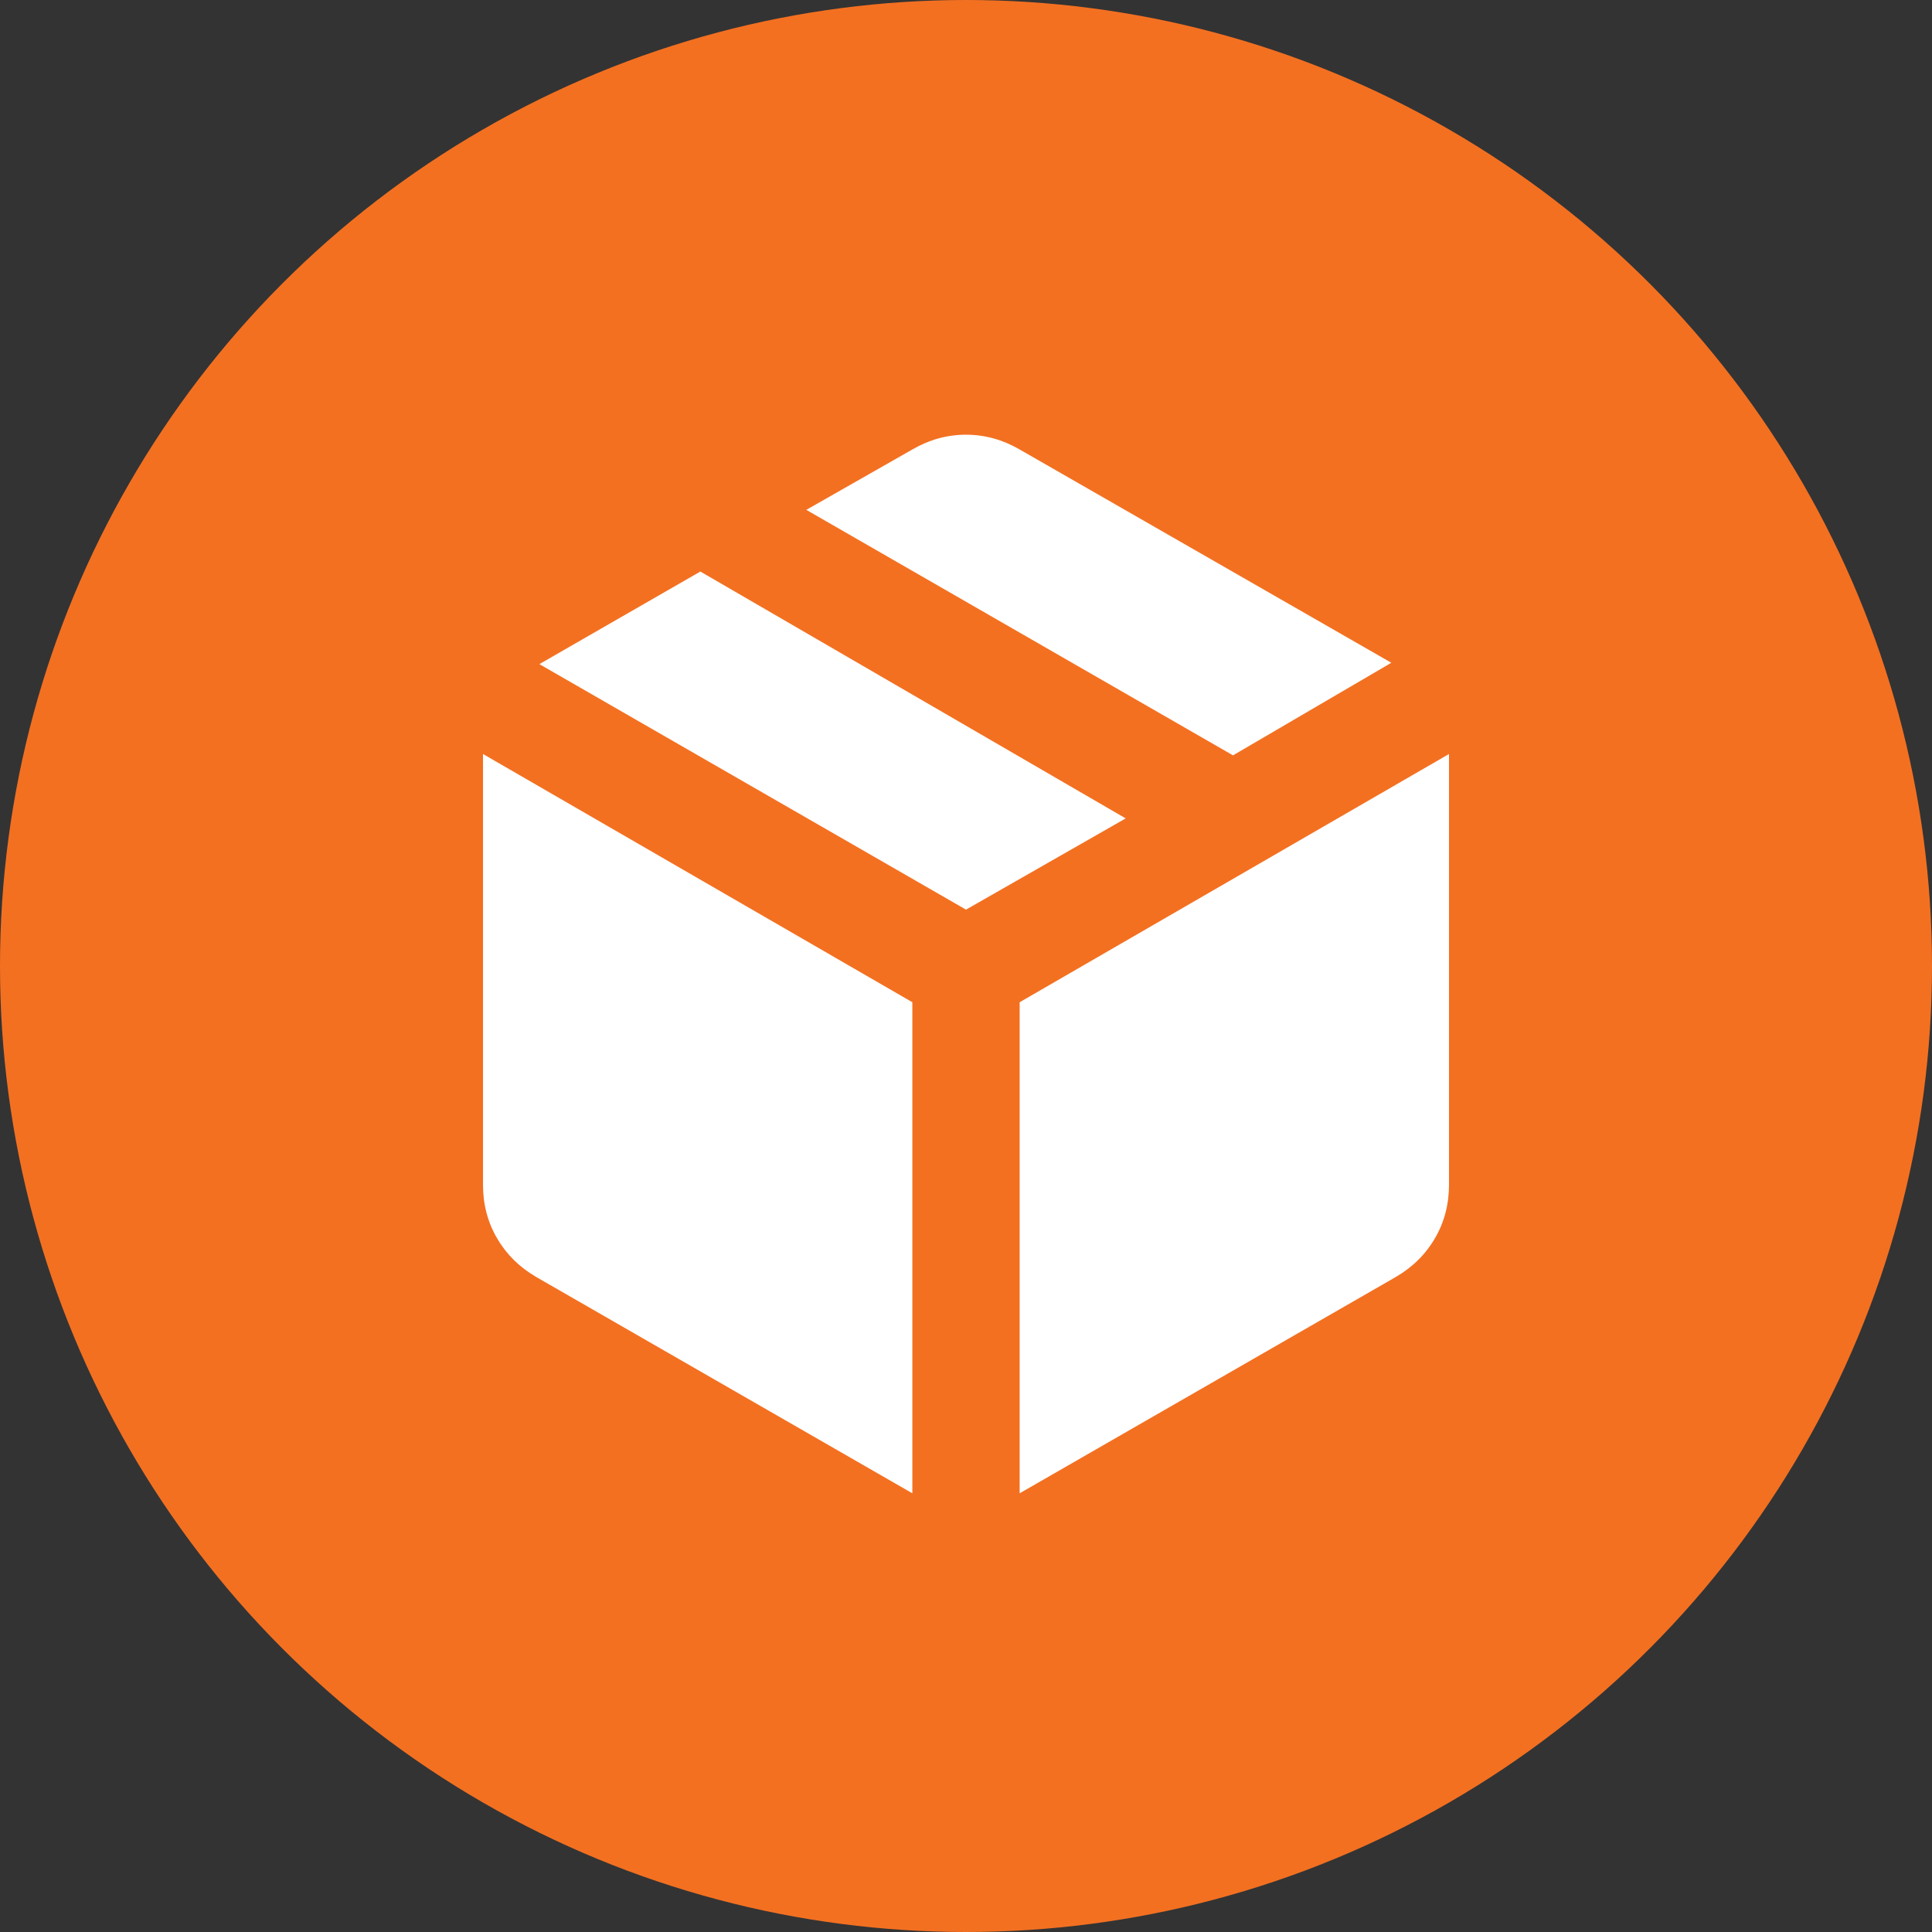
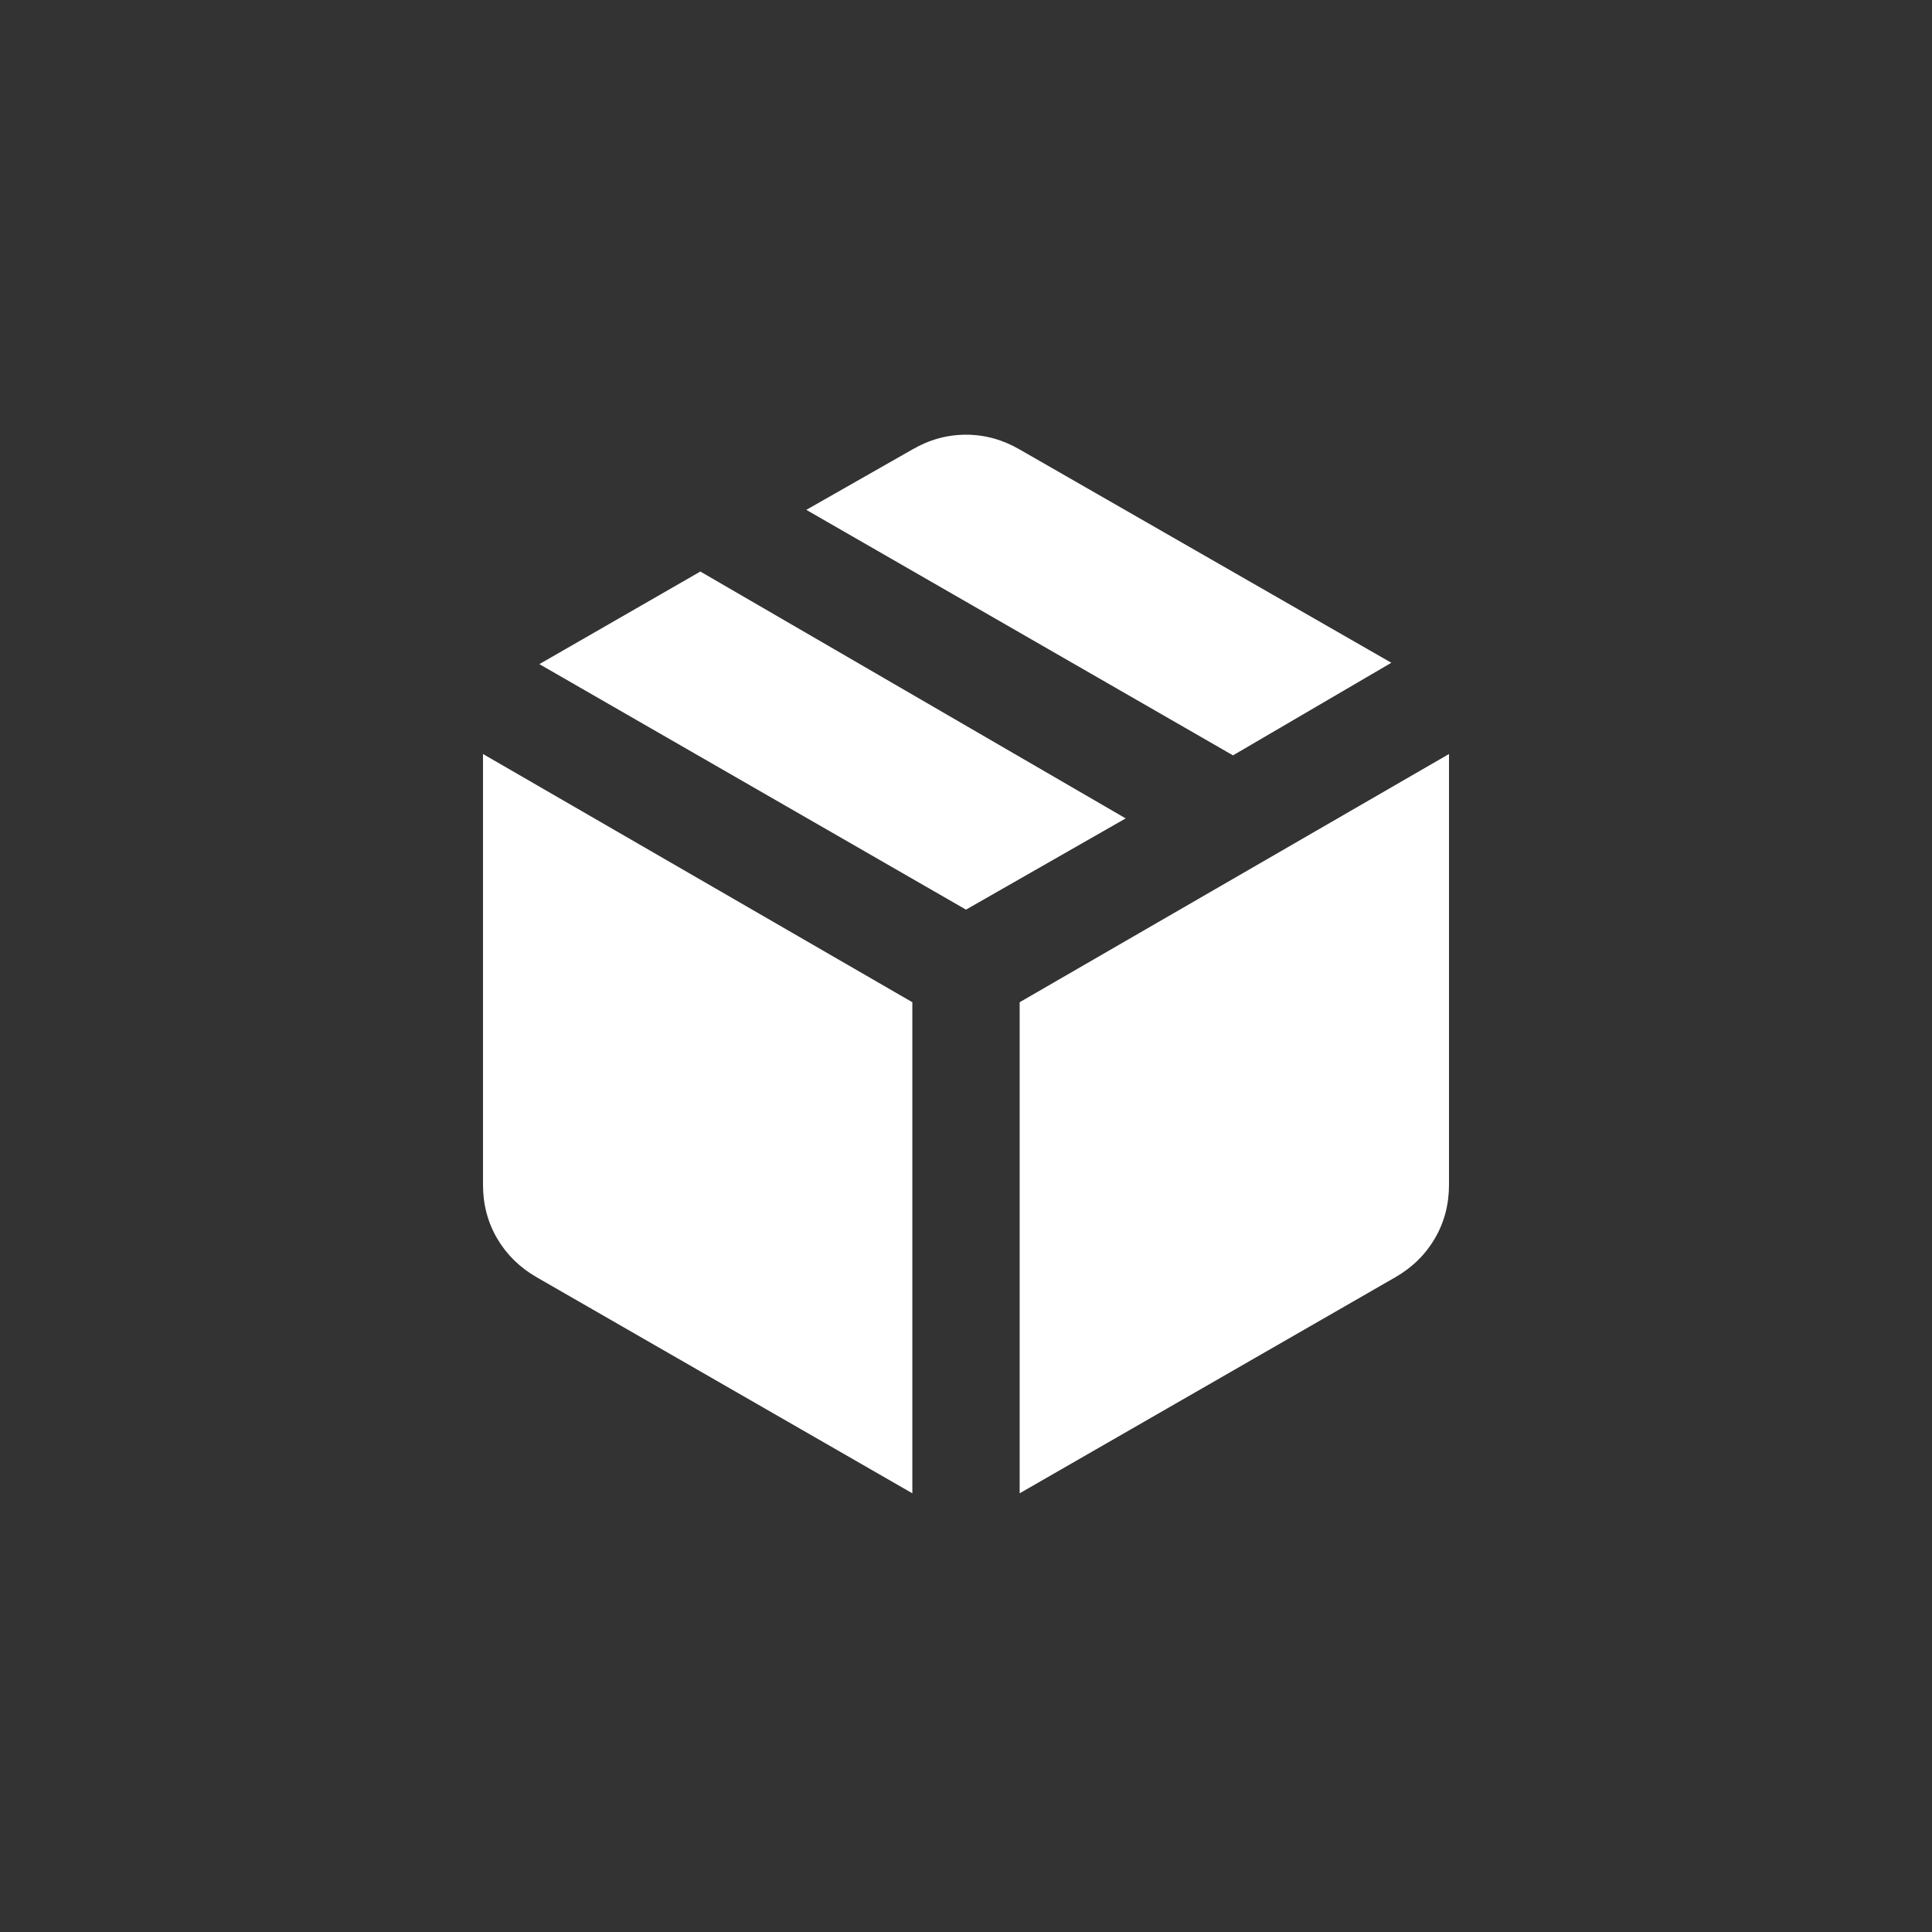
<svg xmlns="http://www.w3.org/2000/svg" width="40px" height="40px" viewBox="0 0 40 40" version="1.1">
  <rect x="0" y="0" width="40" height="40" fill="#333333" stroke="none" />
  <title>Icon [Package]</title>
  <g id="Location-[Single]" stroke="none" stroke-width="1" fill="none" fill-rule="evenodd">
    <g id="Location" transform="translate(-244, -3313)">
      <g id="Solutions" transform="translate(0, 3265)">
        <g id="Icon-[Package]" transform="translate(244, 48)">
-           <circle id="Container" fill="#F37021" cx="20" cy="20" r="20" />
          <path d="M18.889,30.917 L18.889,20.75 L10,15.611 L10,24.528 C10,24.935 10.097,25.306 10.292,25.639 C10.486,25.972 10.759,26.241 11.111,26.444 L18.889,30.917 Z M21.111,30.917 L28.889,26.444 C29.241,26.241 29.514,25.972 29.708,25.639 C29.903,25.306 30,24.935 30,24.528 L30,15.611 L21.111,20.75 L21.111,30.917 Z M25.528,15.639 L28.806,13.722 L21.111,9.306 C20.759,9.102 20.389,9 20,9 C19.611,9 19.241,9.102 18.889,9.306 L16.694,10.556 L25.528,15.639 Z M20,18.833 L23.306,16.944 L14.5,11.833 L11.167,13.75 L20,18.833 Z" id="Shape" fill="#FFFFFF" fill-rule="nonzero" />
        </g>
      </g>
    </g>
  </g>
</svg>